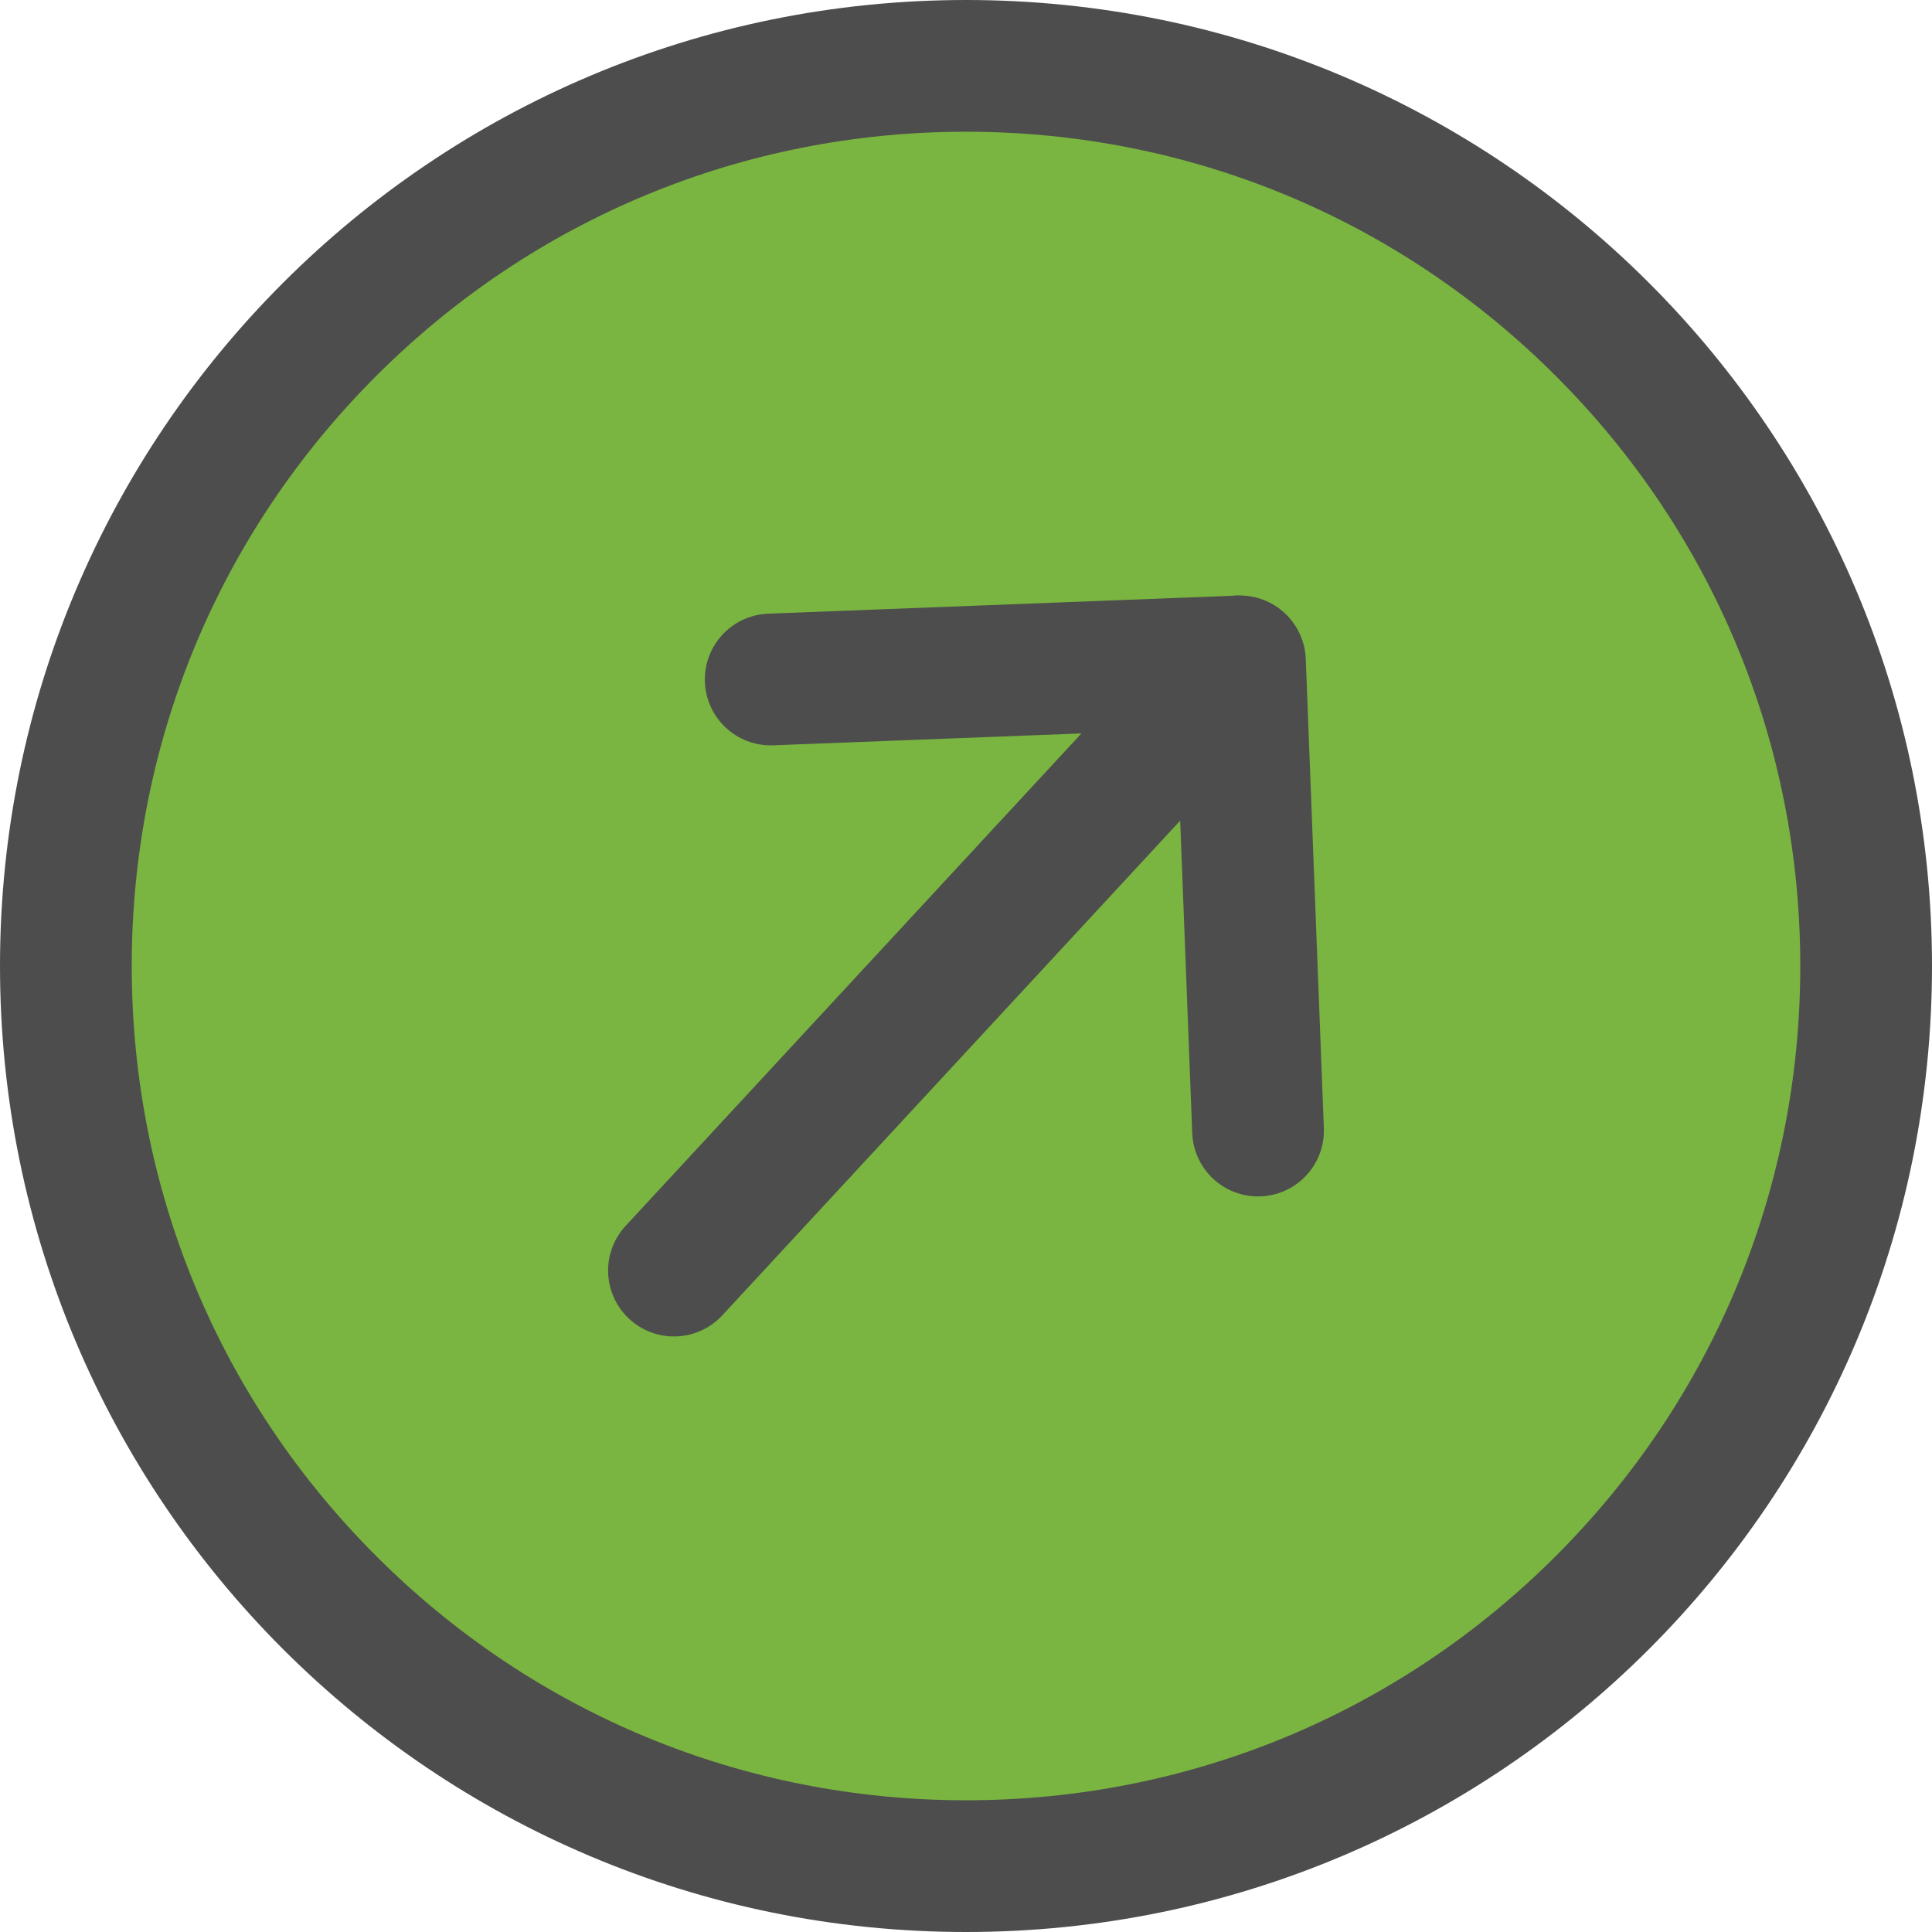
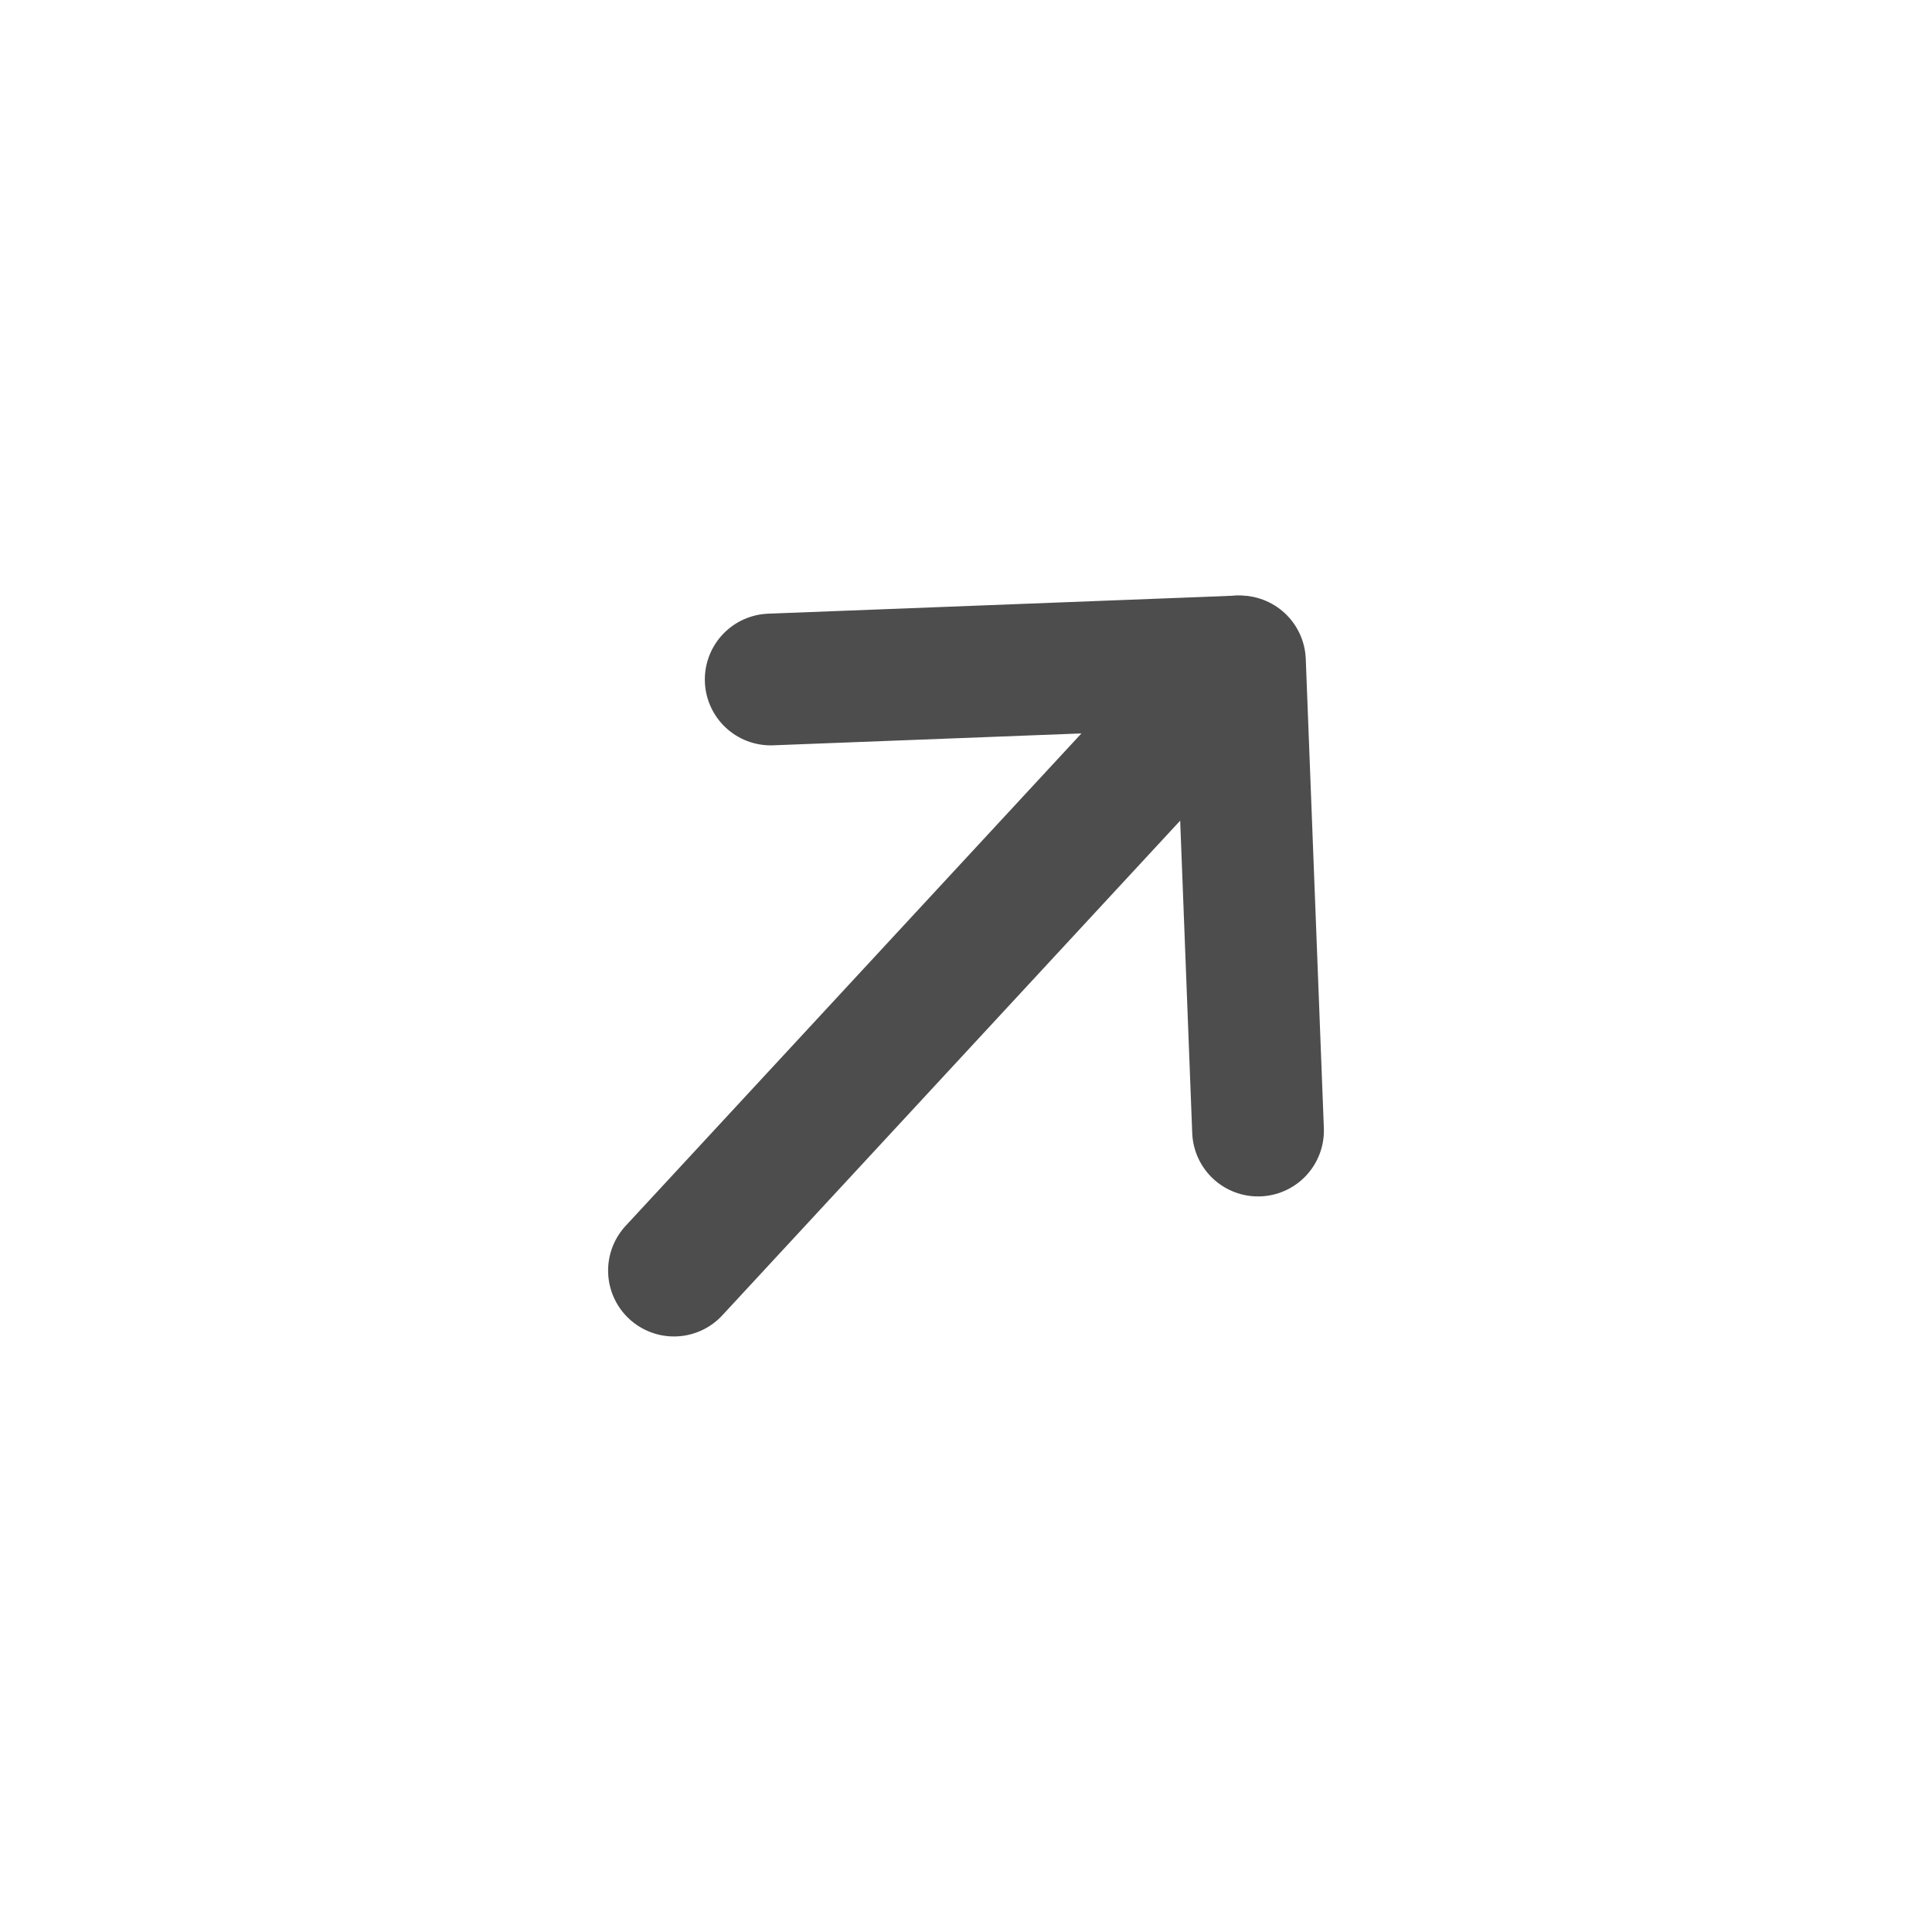
<svg xmlns="http://www.w3.org/2000/svg" width="44" height="44" viewBox="0 0 44 44">
  <g fill="#79b540">
-     <path d="M 22 42.5 C 19.232 42.5 16.547 41.958 14.021 40.89 C 11.58 39.857 9.387 38.379 7.504 36.496 C 5.621 34.613 4.143 32.42 3.11 29.979 C 2.042 27.453 1.5 24.768 1.5 22 C 1.5 19.232 2.042 16.547 3.11 14.021 C 4.143 11.58 5.621 9.387 7.504 7.504 C 9.387 5.621 11.58 4.143 14.021 3.11 C 16.547 2.042 19.232 1.5 22 1.5 C 24.768 1.5 27.453 2.042 29.979 3.11 C 32.42 4.143 34.613 5.621 36.496 7.504 C 38.379 9.387 39.857 11.58 40.89 14.021 C 41.958 16.547 42.5 19.232 42.5 22 C 42.5 24.768 41.958 27.453 40.89 29.979 C 39.857 32.42 38.379 34.613 36.496 36.496 C 34.613 38.379 32.42 39.857 29.979 40.89 C 27.453 41.958 24.768 42.5 22 42.5 Z" stroke="none" />
-     <path d="M 22 3 C 16.925 3 12.154 4.976 8.565 8.565 C 4.976 12.154 3 16.925 3 22 C 3 27.075 4.976 31.846 8.565 35.435 C 12.154 39.024 16.925 41 22 41 C 27.075 41 31.846 39.024 35.435 35.435 C 39.024 31.846 41 27.075 41 22 C 41 16.925 39.024 12.154 35.435 8.565 C 31.846 4.976 27.075 3 22 3 M 22 0 C 34.15 0 44 9.85 44 22 C 44 34.15 34.15 44 22 44 C 9.85 44 0 34.15 0 22 C 0 9.85 9.85 0 22 0 Z" stroke="none" fill="#4e4d4d" />
-   </g>
+     </g>
  <g transform="translate(1.417 0.329)">
    <path d="M8.246,8.206l10.687-.412.412,10.685" transform="translate(7.889 6.94)" fill="none" stroke="#4e4d4d" stroke-linecap="round" stroke-linejoin="round" stroke-width="3" />
    <line x1="12.842" y2="13.874" transform="translate(13.932 14.734)" fill="none" stroke="#4e4d4d" stroke-linecap="round" stroke-linejoin="round" stroke-width="3" />
  </g>
</svg>